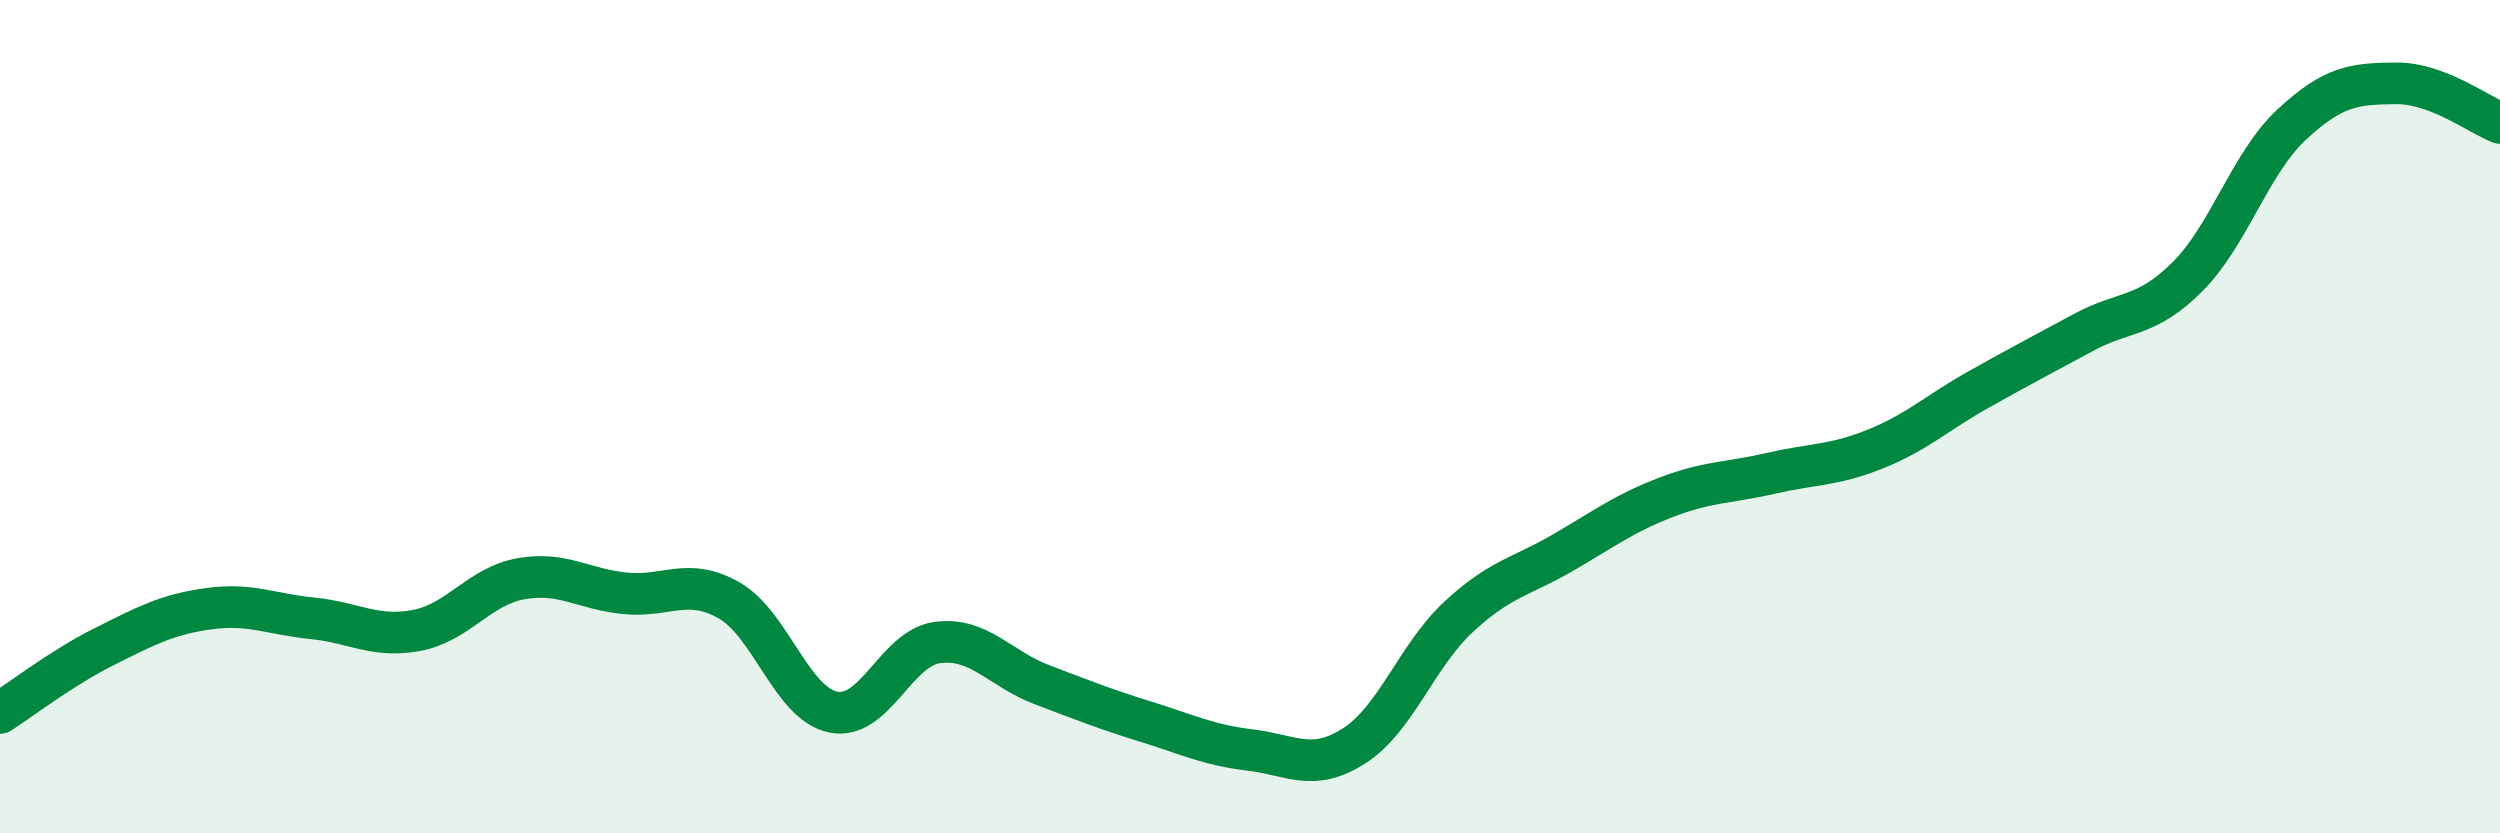
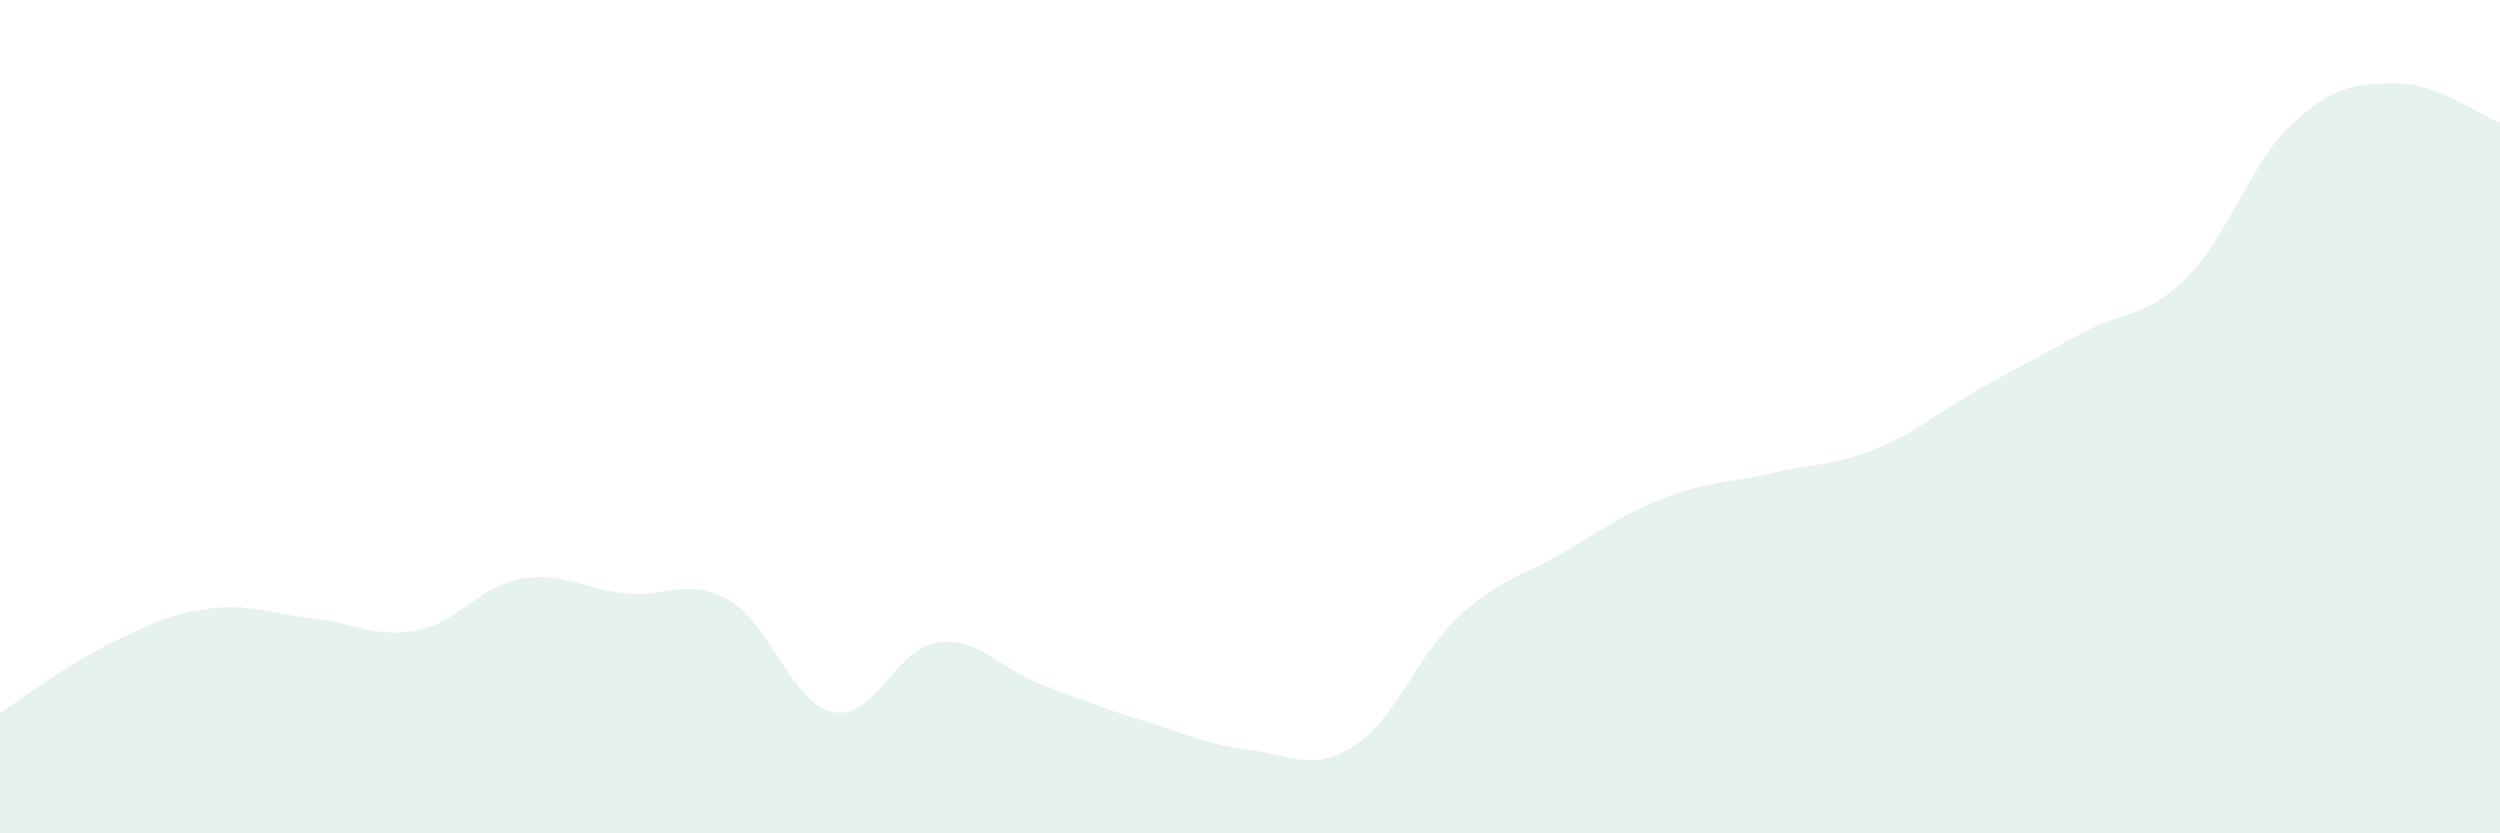
<svg xmlns="http://www.w3.org/2000/svg" width="60" height="20" viewBox="0 0 60 20">
  <path d="M 0,17.11 C 0.5,16.79 1.5,16.02 2.5,15.52 C 3.5,15.02 4,14.75 5,14.61 C 6,14.47 6.5,14.74 7.5,14.84 C 8.5,14.94 9,15.32 10,15.13 C 11,14.94 11.5,14.07 12.5,13.89 C 13.5,13.71 14,14.14 15,14.24 C 16,14.34 16.5,13.84 17.5,14.41 C 18.5,14.98 19,16.89 20,17.09 C 21,17.29 21.5,15.55 22.5,15.42 C 23.5,15.29 24,16.05 25,16.43 C 26,16.81 26.5,17.01 27.5,17.32 C 28.5,17.63 29,17.88 30,18 C 31,18.12 31.5,18.54 32.5,17.9 C 33.5,17.26 34,15.74 35,14.81 C 36,13.88 36.5,13.85 37.5,13.27 C 38.5,12.69 39,12.31 40,11.93 C 41,11.55 41.5,11.59 42.5,11.36 C 43.5,11.13 44,11.18 45,10.78 C 46,10.38 46.5,9.9 47.5,9.34 C 48.5,8.78 49,8.52 50,7.98 C 51,7.44 51.5,7.64 52.5,6.64 C 53.5,5.64 54,3.92 55,2.99 C 56,2.06 56.5,2.01 57.5,2 C 58.5,1.99 59.5,2.76 60,2.95L60 20L0 20Z" fill="#008740" opacity="0.1" stroke-linecap="round" stroke-linejoin="round" />
-   <path d="M 0,17.11 C 0.5,16.79 1.5,16.02 2.5,15.52 C 3.5,15.02 4,14.75 5,14.61 C 6,14.47 6.5,14.74 7.5,14.84 C 8.5,14.94 9,15.32 10,15.13 C 11,14.94 11.5,14.07 12.5,13.89 C 13.5,13.71 14,14.14 15,14.24 C 16,14.34 16.5,13.84 17.5,14.41 C 18.5,14.98 19,16.89 20,17.09 C 21,17.29 21.5,15.55 22.5,15.42 C 23.5,15.29 24,16.05 25,16.43 C 26,16.81 26.5,17.01 27.5,17.32 C 28.5,17.63 29,17.88 30,18 C 31,18.12 31.5,18.54 32.5,17.9 C 33.5,17.26 34,15.74 35,14.81 C 36,13.88 36.5,13.85 37.5,13.27 C 38.5,12.69 39,12.31 40,11.93 C 41,11.55 41.5,11.59 42.5,11.36 C 43.5,11.13 44,11.18 45,10.78 C 46,10.38 46.5,9.9 47.5,9.34 C 48.5,8.78 49,8.52 50,7.98 C 51,7.44 51.5,7.64 52.5,6.64 C 53.5,5.64 54,3.92 55,2.99 C 56,2.06 56.5,2.01 57.5,2 C 58.5,1.99 59.5,2.76 60,2.95" stroke="#008740" stroke-width="1" fill="none" stroke-linecap="round" stroke-linejoin="round" />
</svg>